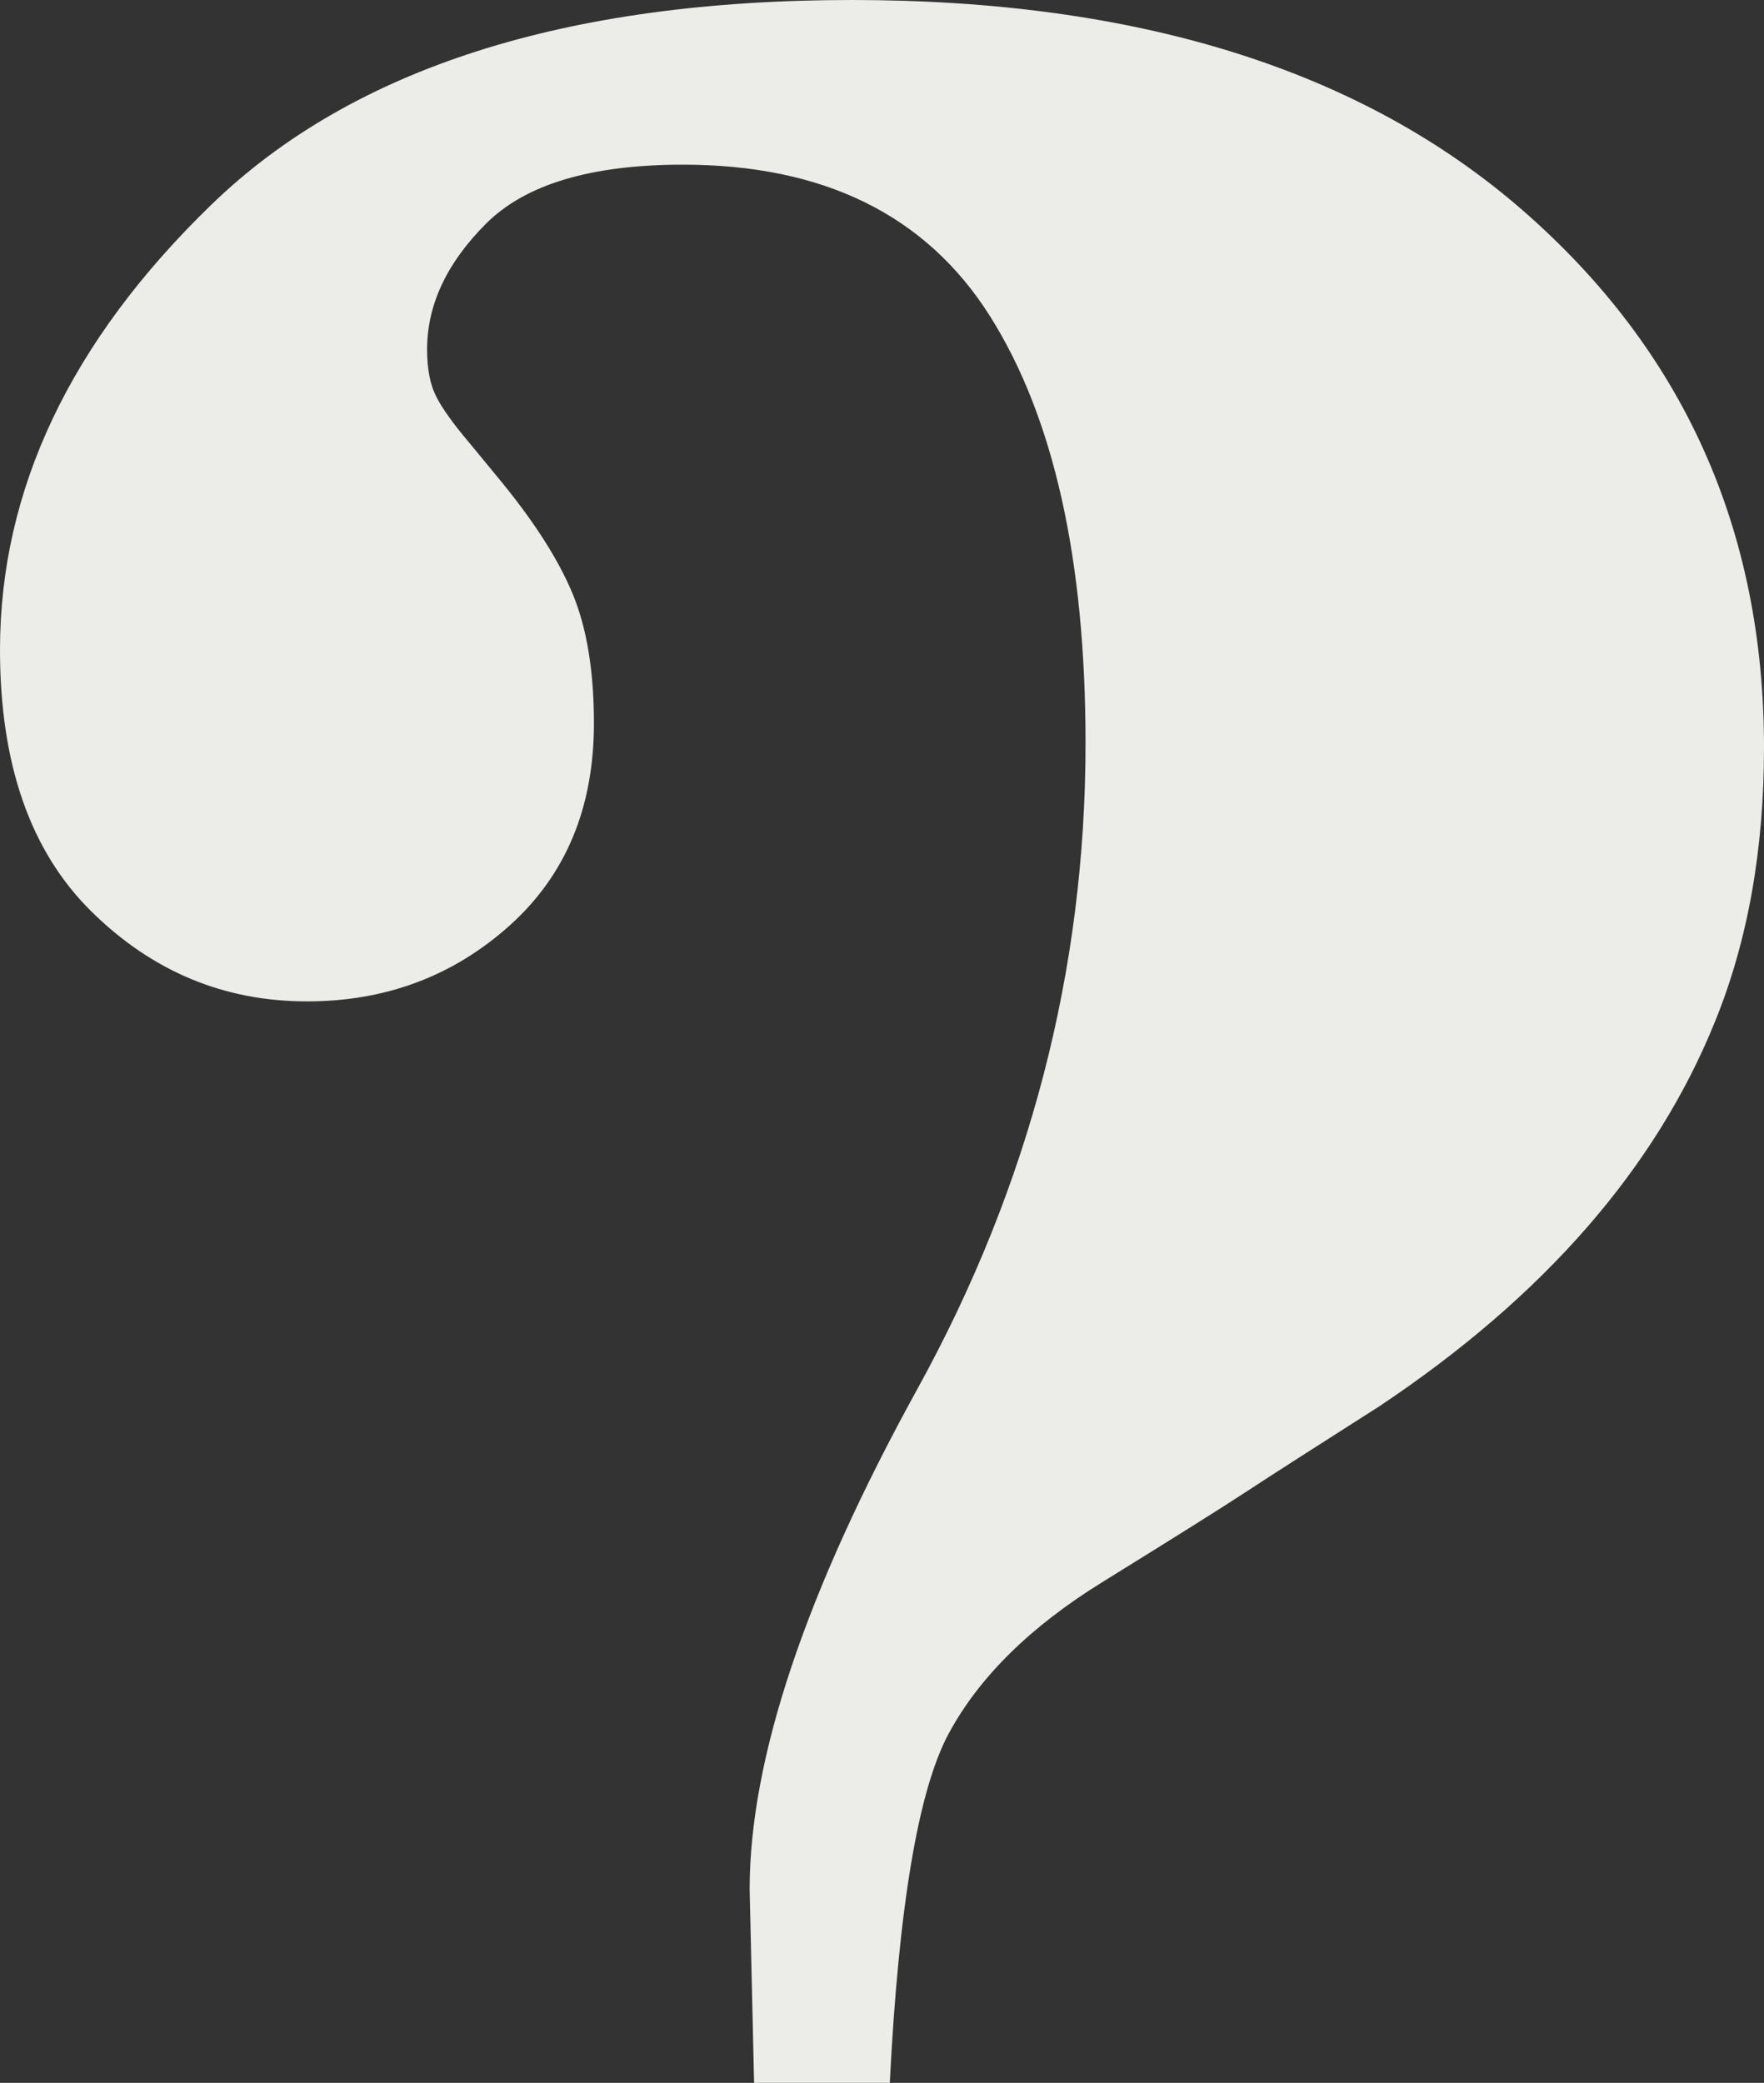
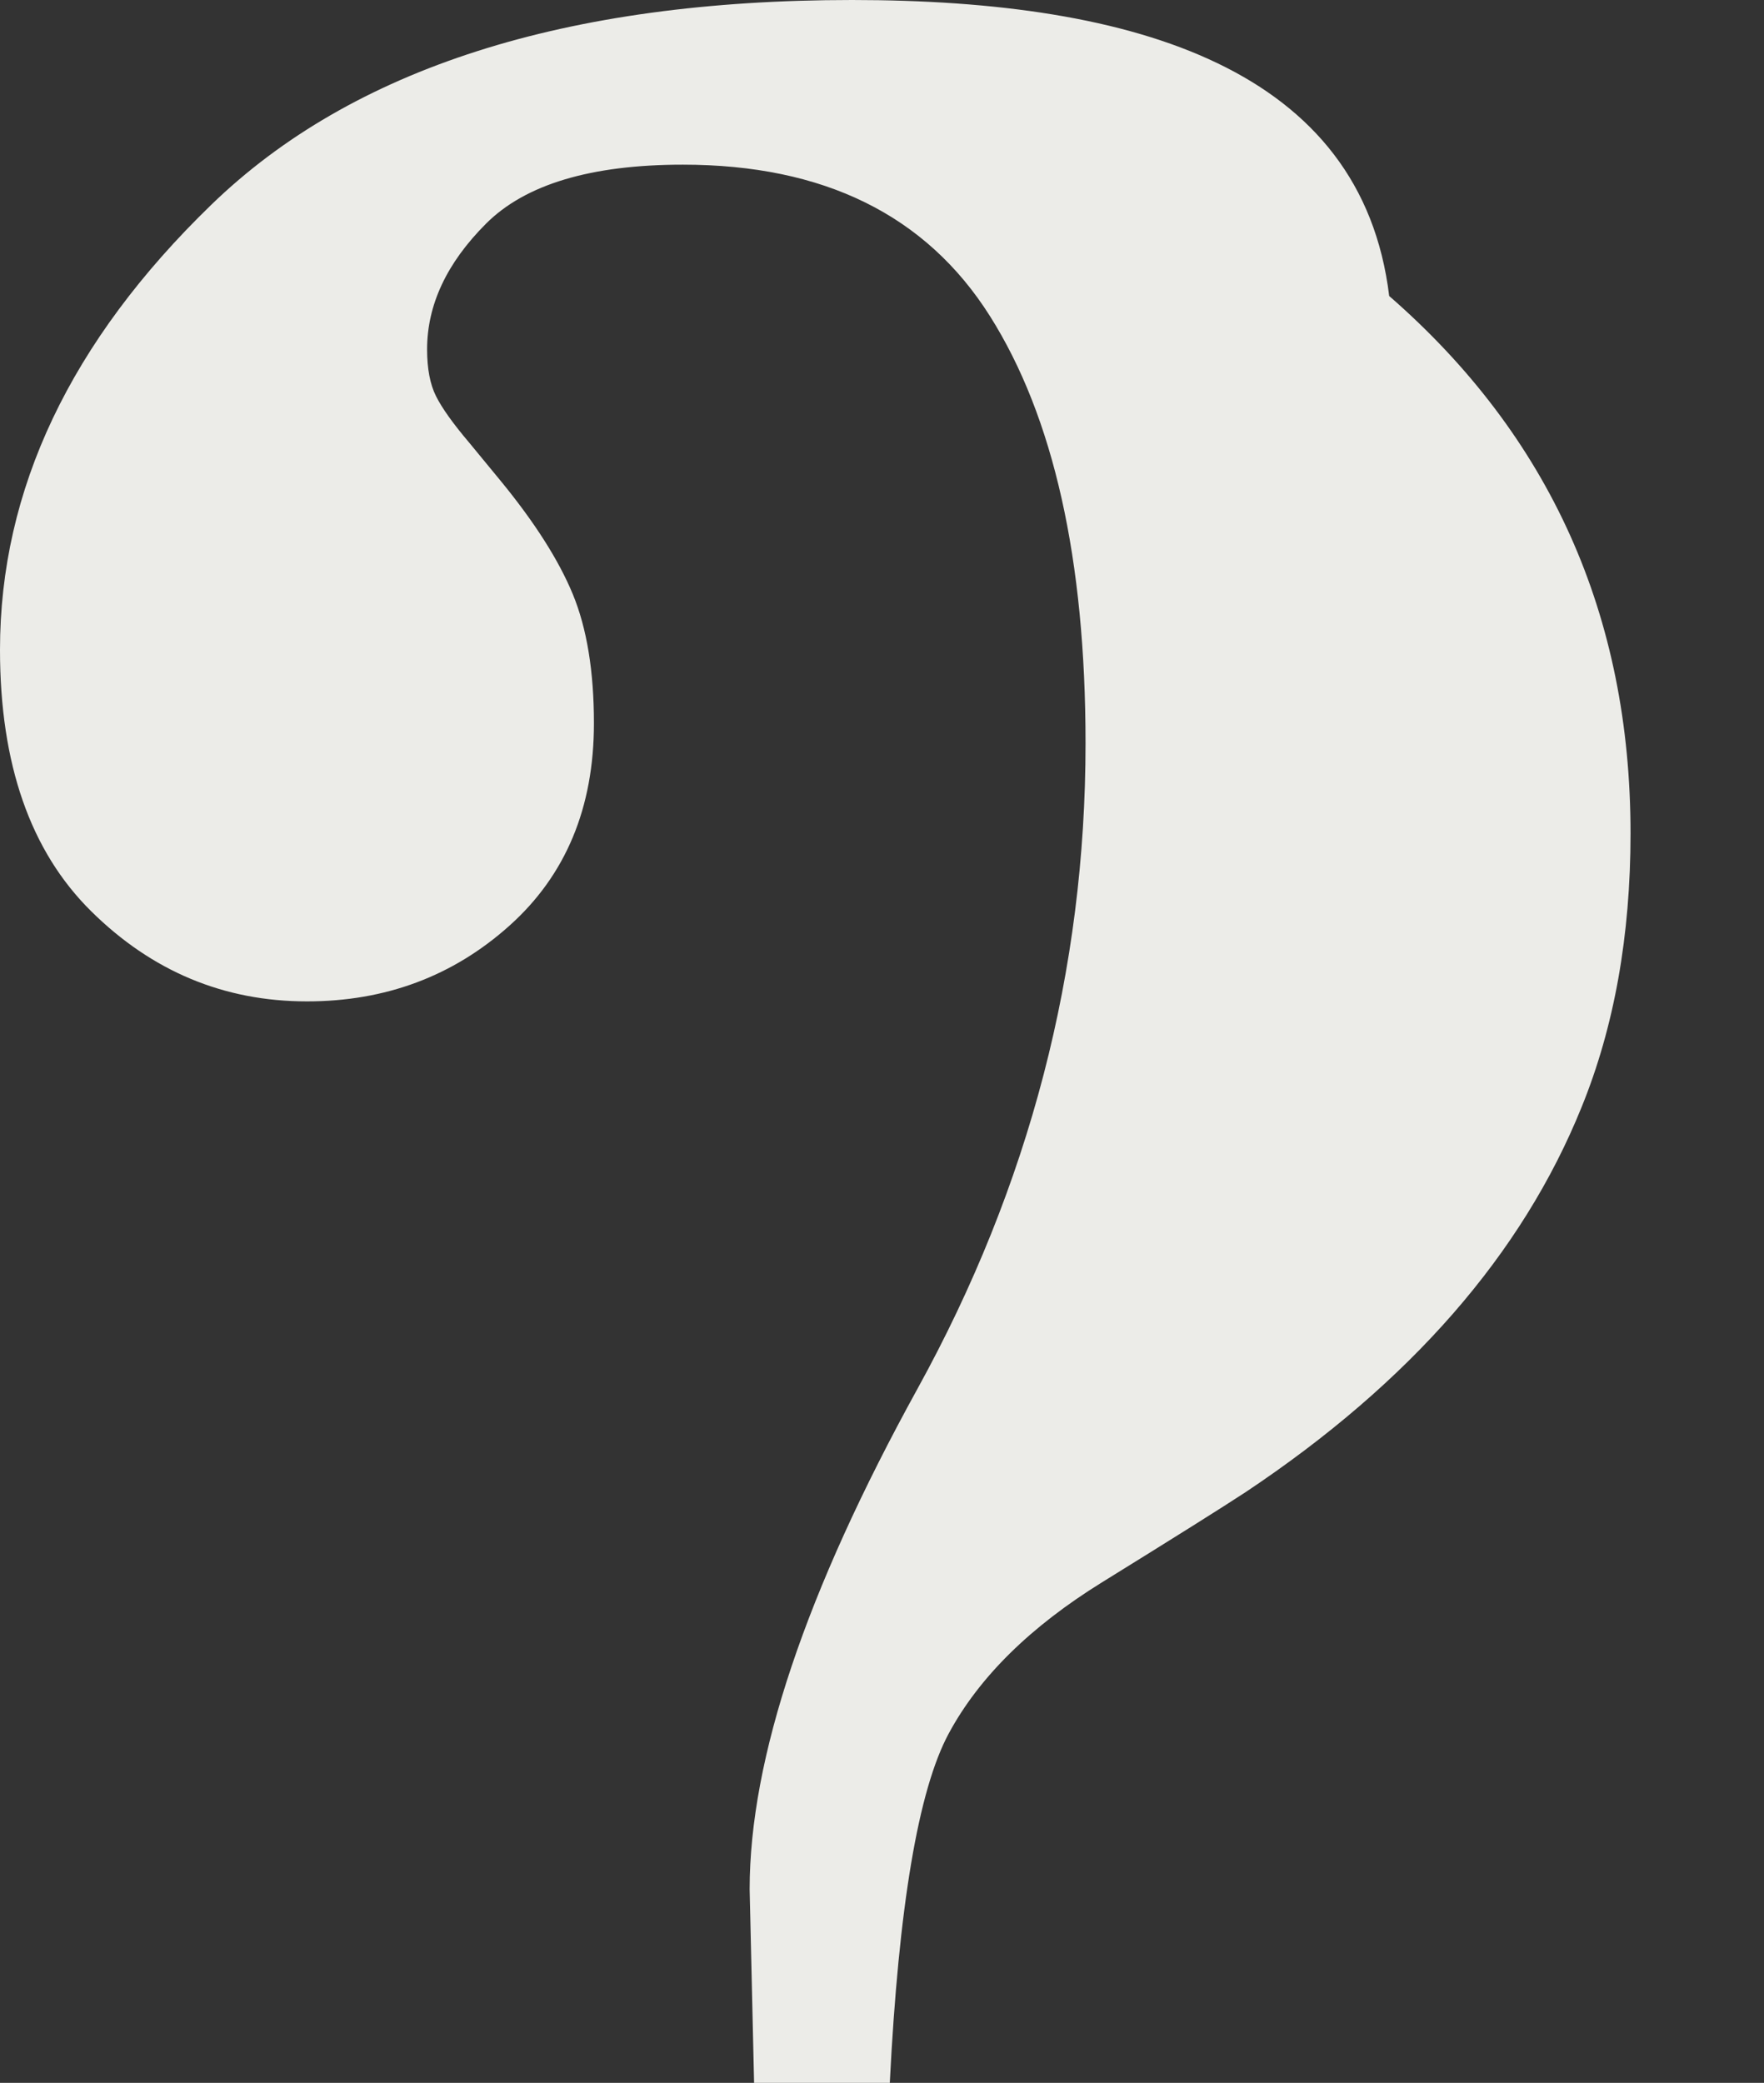
<svg xmlns="http://www.w3.org/2000/svg" xmlns:ns1="http://www.inkscape.org/namespaces/inkscape" xmlns:ns2="http://sodipodi.sourceforge.net/DTD/sodipodi-0.dtd" version="1.1" id="Ebene_1" x="0px" y="0px" width="247.812px" height="292.5px" viewBox="0 0 247.812 292.5" enable-background="new 0 0 247.812 292.5" xml:space="preserve" ns1:version="0.91 r13725" ns2:docname="Fragezeichen_rgb246.svg">
  <rect x="0" y="0" width="247.812" height="292.5" fill="#333333" stroke="none" />
  <defs id="defs9" />
  <ns2:namedview pagecolor="#ffffff" bordercolor="#666666" borderopacity="1" objecttolerance="10" gridtolerance="10" guidetolerance="10" ns1:pageopacity="0" ns1:pageshadow="2" ns1:window-width="1680" ns1:window-height="992" id="namedview7" showgrid="false" ns1:zoom="0.80683761" ns1:cx="-68.202053" ns1:cy="146.25" ns1:window-x="0" ns1:window-y="0" ns1:window-maximized="1" ns1:current-layer="g3" />
  <g id="g3">
-     <path fill="#F6F6F6" d="M0,91.25c0,16.045,4.268,28.282,12.812,36.719c8.54,8.438,18.643,12.656,30.312,12.656   c11.04,0,20.518-3.54,28.438-10.625c7.915-7.08,11.875-16.562,11.875-28.437c0-7.29-0.991-13.33-2.97-18.125   c-1.981-4.79-5.365-10.103-10.155-15.938l-4.375-5.312c-2.295-2.705-3.857-4.893-4.688-6.563C60.415,53.96,60,51.773,60,49.063   c0-6.25,2.759-12.134,8.281-17.656c5.518-5.518,14.736-8.282,27.656-8.282c19.79,0,34.165,7.085,43.125,21.25   c8.955,14.17,13.438,34.17,13.438,60c0,31.875-7.866,62.085-23.594,90.625c-15.732,28.545-23.594,51.982-23.594,70.312   l0.625,27.188H125c1.25-24.79,4.009-41.143,8.281-49.062c4.268-7.914,11.455-14.998,21.562-21.25   c10.104-6.25,16.822-10.469,20.157-12.654c3.33-2.188,9.58-6.197,18.75-12.032c23.125-15.415,38.854-33.438,47.188-54.062   c4.58-11.25,6.875-24.063,6.875-38.438c0-30.625-11.305-55.781-33.906-75.468C191.3,9.844,159.893,0,119.688,0   c-40.21,0-70.21,9.585-90,28.75C9.892,47.92,0,68.75,0,91.25L0,91.25L0,91.25z" id="path5" style="fill:#ecece8;fill-opacity:1" />
+     <path fill="#F6F6F6" d="M0,91.25c0,16.045,4.268,28.282,12.812,36.719c8.54,8.438,18.643,12.656,30.312,12.656   c11.04,0,20.518-3.54,28.438-10.625c7.915-7.08,11.875-16.562,11.875-28.437c0-7.29-0.991-13.33-2.97-18.125   c-1.981-4.79-5.365-10.103-10.155-15.938l-4.375-5.312c-2.295-2.705-3.857-4.893-4.688-6.563C60.415,53.96,60,51.773,60,49.063   c0-6.25,2.759-12.134,8.281-17.656c5.518-5.518,14.736-8.282,27.656-8.282c19.79,0,34.165,7.085,43.125,21.25   c8.955,14.17,13.438,34.17,13.438,60c0,31.875-7.866,62.085-23.594,90.625c-15.732,28.545-23.594,51.982-23.594,70.312   l0.625,27.188H125c1.25-24.79,4.009-41.143,8.281-49.062c4.268-7.914,11.455-14.998,21.562-21.25   c10.104-6.25,16.822-10.469,20.157-12.654c23.125-15.415,38.854-33.438,47.188-54.062   c4.58-11.25,6.875-24.063,6.875-38.438c0-30.625-11.305-55.781-33.906-75.468C191.3,9.844,159.893,0,119.688,0   c-40.21,0-70.21,9.585-90,28.75C9.892,47.92,0,68.75,0,91.25L0,91.25L0,91.25z" id="path5" style="fill:#ecece8;fill-opacity:1" />
  </g>
</svg>